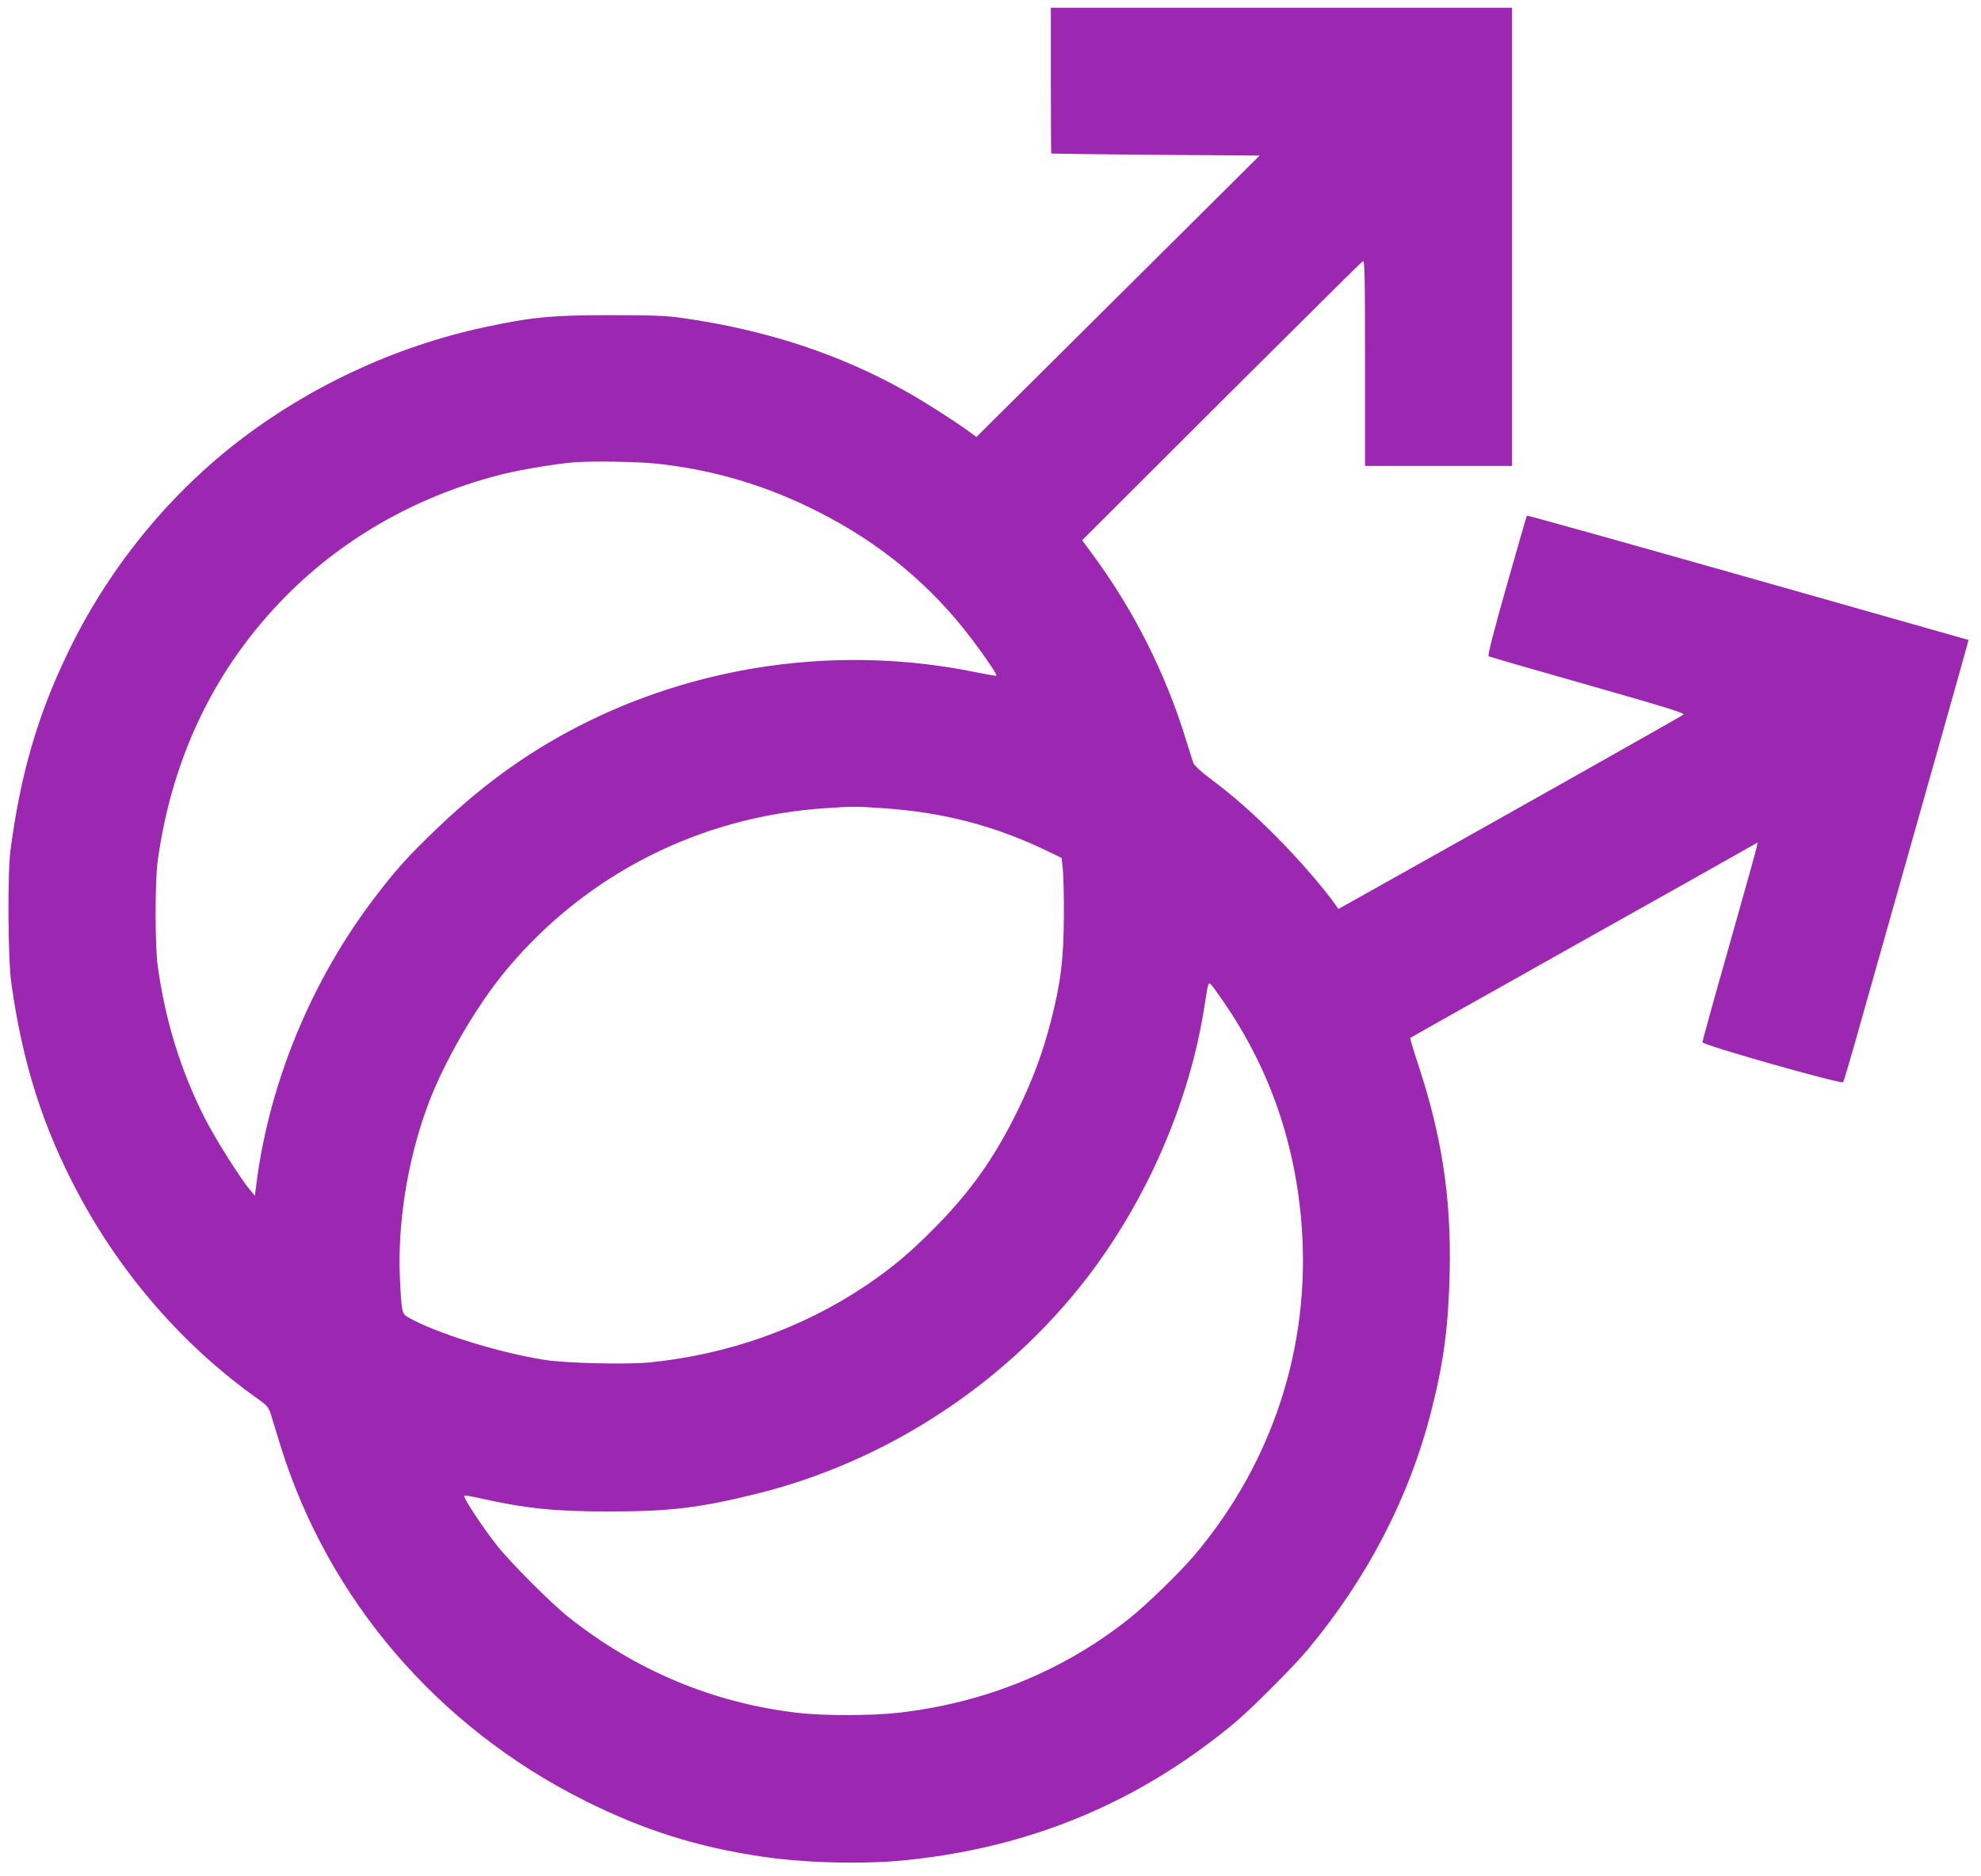
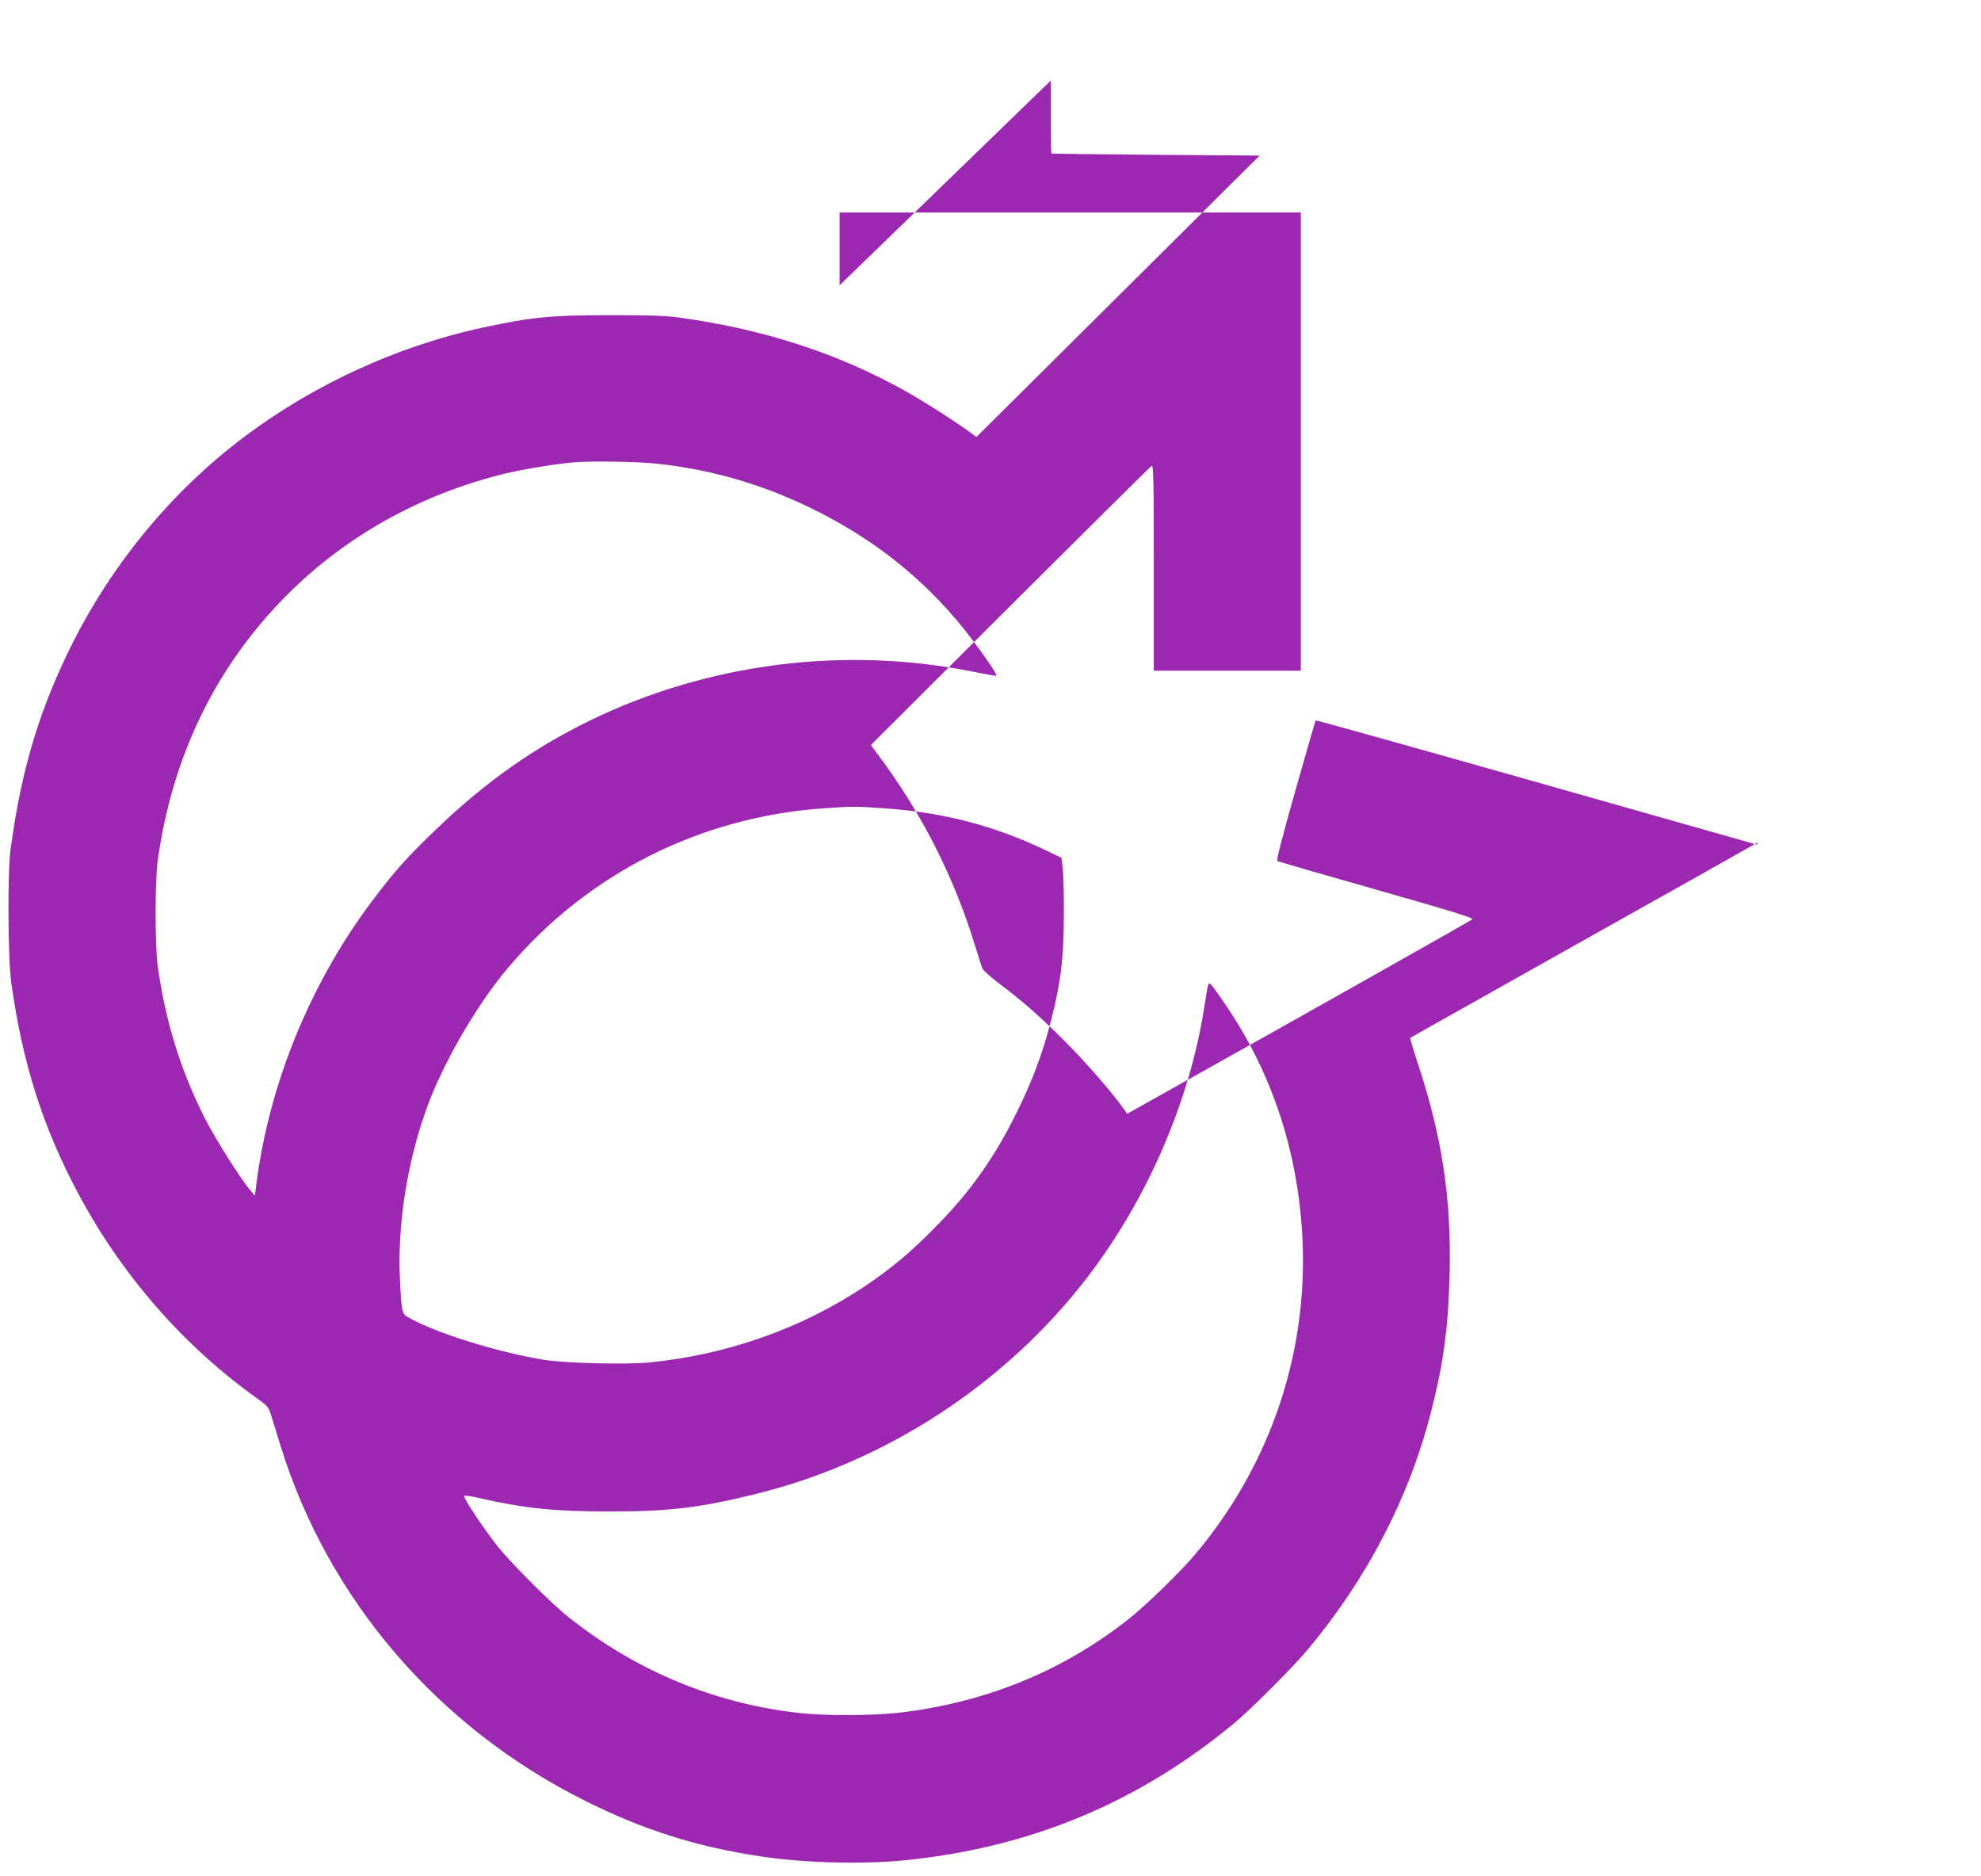
<svg xmlns="http://www.w3.org/2000/svg" version="1.0" width="1280pt" height="1212pt" viewBox="0 0 1280 1212" preserveAspectRatio="xMidYMid meet">
  <g transform="translate(0,1212) scale(0.1,-0.1)" fill="#9c27b0" stroke="none">
-     <path d="M6790 11600 c0 -258 1 -471 3 -472 1 -1 304 -5 674 -8 l672 -5 -915 -909 -915 -909 -31 23 c-94 70 -297 200 -416 267 -436 246 -913 403 -1462 480 -99 14 -195 17 -460 17 -375 0 -503 -12 -815 -79 -575 -124 -1133 -385 -1598 -746 -459 -358 -840 -833 -1096 -1371 -191 -399 -299 -775 -363 -1258 -20 -150 -17 -703 5 -860 73 -522 205 -935 435 -1365 282 -527 683 -985 1157 -1321 65 -47 71 -54 88 -110 10 -32 36 -117 58 -189 308 -996 1017 -1823 1969 -2298 380 -190 726 -299 1145 -361 283 -42 670 -51 945 -21 800 85 1485 372 2100 879 110 91 385 366 481 481 386 463 656 985 797 1540 81 317 111 547 119 900 10 479 -50 871 -203 1337 -31 93 -54 171 -52 173 1 2 494 278 1093 615 600 336 1104 620 1121 630 l31 18 -9 -40 c-4 -22 -85 -309 -178 -638 -94 -330 -170 -605 -170 -613 0 -18 900 -273 909 -258 4 6 35 109 69 228 523 1849 730 2582 735 2604 l6 25 -1424 404 c-784 222 -1427 402 -1429 399 -2 -2 -61 -206 -131 -453 -88 -311 -124 -451 -116 -456 7 -3 295 -87 641 -185 495 -141 628 -182 618 -191 -10 -9 -1064 -604 -2096 -1181 l-134 -75 -16 23 c-75 108 -244 302 -381 440 -166 166 -282 268 -444 389 -47 36 -91 76 -96 90 -5 14 -26 79 -46 145 -134 437 -341 848 -616 1218 l-57 77 900 898 c495 493 906 901 914 905 12 7 14 -85 14 -658 l0 -665 475 0 475 0 0 1480 0 1480 -1490 0 -1490 0 0 -470z m-2548 -2475 c366 -39 710 -141 1043 -310 406 -205 735 -479 999 -830 88 -116 160 -224 154 -230 -2 -2 -67 9 -146 25 -838 169 -1722 56 -2487 -318 -359 -176 -665 -392 -975 -688 -198 -189 -279 -280 -423 -471 -397 -527 -662 -1170 -748 -1812 l-12 -95 -30 35 c-63 74 -223 328 -292 462 -158 312 -256 629 -306 987 -18 126 -18 554 0 680 94 677 376 1255 835 1716 381 382 864 651 1410 785 108 26 330 63 441 72 110 10 415 5 537 -8z m1463 -2226 c392 -26 729 -115 1067 -279 l87 -42 8 -67 c4 -36 8 -174 7 -306 -1 -278 -19 -428 -83 -679 -54 -209 -118 -381 -216 -581 -148 -303 -306 -526 -540 -761 -159 -161 -275 -257 -445 -372 -405 -271 -884 -442 -1389 -493 -149 -15 -541 -6 -681 16 -299 47 -713 176 -886 277 -37 22 -40 36 -50 249 -16 347 46 746 171 1094 103 289 320 665 521 905 517 616 1249 985 2056 1039 167 12 208 12 373 0z m2212 -1267 c290 -426 455 -906 494 -1437 57 -775 -190 -1529 -696 -2125 -94 -110 -307 -317 -415 -403 -426 -340 -931 -546 -1490 -611 -173 -20 -485 -21 -655 -1 -546 63 -1048 273 -1485 621 -109 87 -367 345 -454 454 -99 125 -230 324 -216 328 6 2 53 -5 103 -17 291 -66 491 -86 842 -85 383 0 580 24 943 114 841 208 1611 712 2139 1400 385 502 657 1130 753 1735 27 172 26 170 44 156 7 -6 49 -64 93 -129z" />
+     <path d="M6790 11600 c0 -258 1 -471 3 -472 1 -1 304 -5 674 -8 l672 -5 -915 -909 -915 -909 -31 23 c-94 70 -297 200 -416 267 -436 246 -913 403 -1462 480 -99 14 -195 17 -460 17 -375 0 -503 -12 -815 -79 -575 -124 -1133 -385 -1598 -746 -459 -358 -840 -833 -1096 -1371 -191 -399 -299 -775 -363 -1258 -20 -150 -17 -703 5 -860 73 -522 205 -935 435 -1365 282 -527 683 -985 1157 -1321 65 -47 71 -54 88 -110 10 -32 36 -117 58 -189 308 -996 1017 -1823 1969 -2298 380 -190 726 -299 1145 -361 283 -42 670 -51 945 -21 800 85 1485 372 2100 879 110 91 385 366 481 481 386 463 656 985 797 1540 81 317 111 547 119 900 10 479 -50 871 -203 1337 -31 93 -54 171 -52 173 1 2 494 278 1093 615 600 336 1104 620 1121 630 l31 18 -9 -40 l6 25 -1424 404 c-784 222 -1427 402 -1429 399 -2 -2 -61 -206 -131 -453 -88 -311 -124 -451 -116 -456 7 -3 295 -87 641 -185 495 -141 628 -182 618 -191 -10 -9 -1064 -604 -2096 -1181 l-134 -75 -16 23 c-75 108 -244 302 -381 440 -166 166 -282 268 -444 389 -47 36 -91 76 -96 90 -5 14 -26 79 -46 145 -134 437 -341 848 -616 1218 l-57 77 900 898 c495 493 906 901 914 905 12 7 14 -85 14 -658 l0 -665 475 0 475 0 0 1480 0 1480 -1490 0 -1490 0 0 -470z m-2548 -2475 c366 -39 710 -141 1043 -310 406 -205 735 -479 999 -830 88 -116 160 -224 154 -230 -2 -2 -67 9 -146 25 -838 169 -1722 56 -2487 -318 -359 -176 -665 -392 -975 -688 -198 -189 -279 -280 -423 -471 -397 -527 -662 -1170 -748 -1812 l-12 -95 -30 35 c-63 74 -223 328 -292 462 -158 312 -256 629 -306 987 -18 126 -18 554 0 680 94 677 376 1255 835 1716 381 382 864 651 1410 785 108 26 330 63 441 72 110 10 415 5 537 -8z m1463 -2226 c392 -26 729 -115 1067 -279 l87 -42 8 -67 c4 -36 8 -174 7 -306 -1 -278 -19 -428 -83 -679 -54 -209 -118 -381 -216 -581 -148 -303 -306 -526 -540 -761 -159 -161 -275 -257 -445 -372 -405 -271 -884 -442 -1389 -493 -149 -15 -541 -6 -681 16 -299 47 -713 176 -886 277 -37 22 -40 36 -50 249 -16 347 46 746 171 1094 103 289 320 665 521 905 517 616 1249 985 2056 1039 167 12 208 12 373 0z m2212 -1267 c290 -426 455 -906 494 -1437 57 -775 -190 -1529 -696 -2125 -94 -110 -307 -317 -415 -403 -426 -340 -931 -546 -1490 -611 -173 -20 -485 -21 -655 -1 -546 63 -1048 273 -1485 621 -109 87 -367 345 -454 454 -99 125 -230 324 -216 328 6 2 53 -5 103 -17 291 -66 491 -86 842 -85 383 0 580 24 943 114 841 208 1611 712 2139 1400 385 502 657 1130 753 1735 27 172 26 170 44 156 7 -6 49 -64 93 -129z" />
  </g>
</svg>